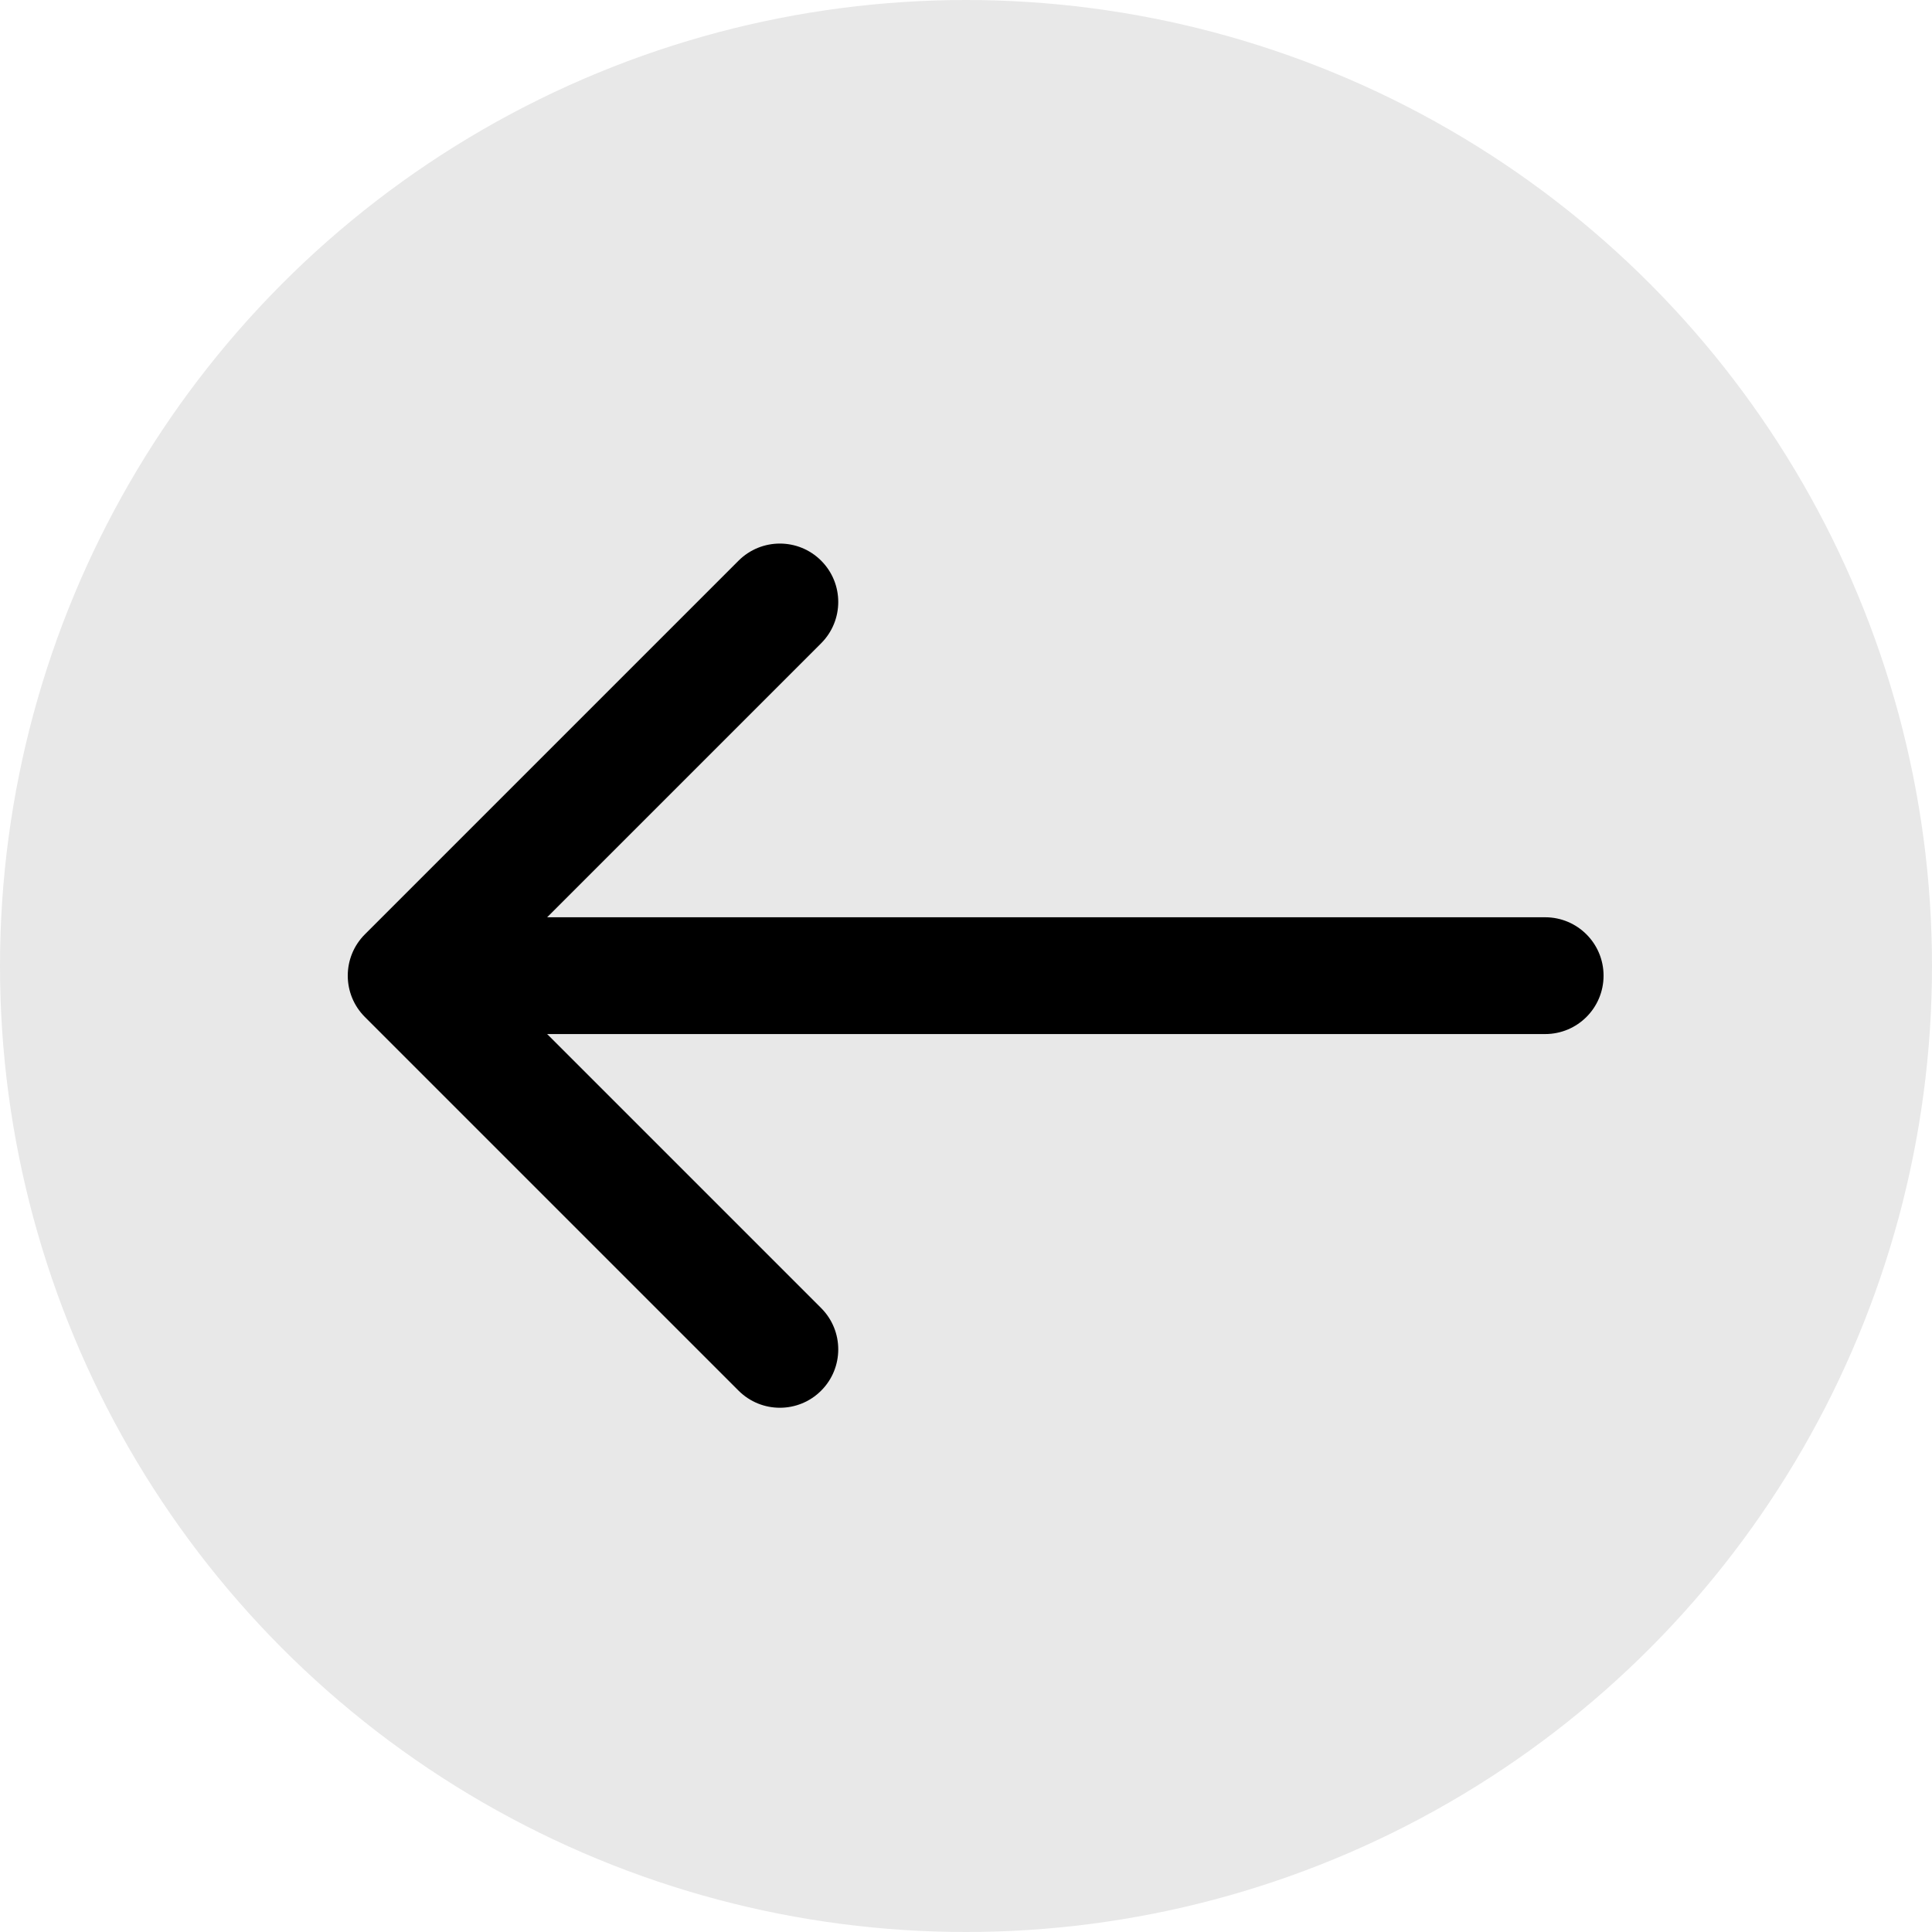
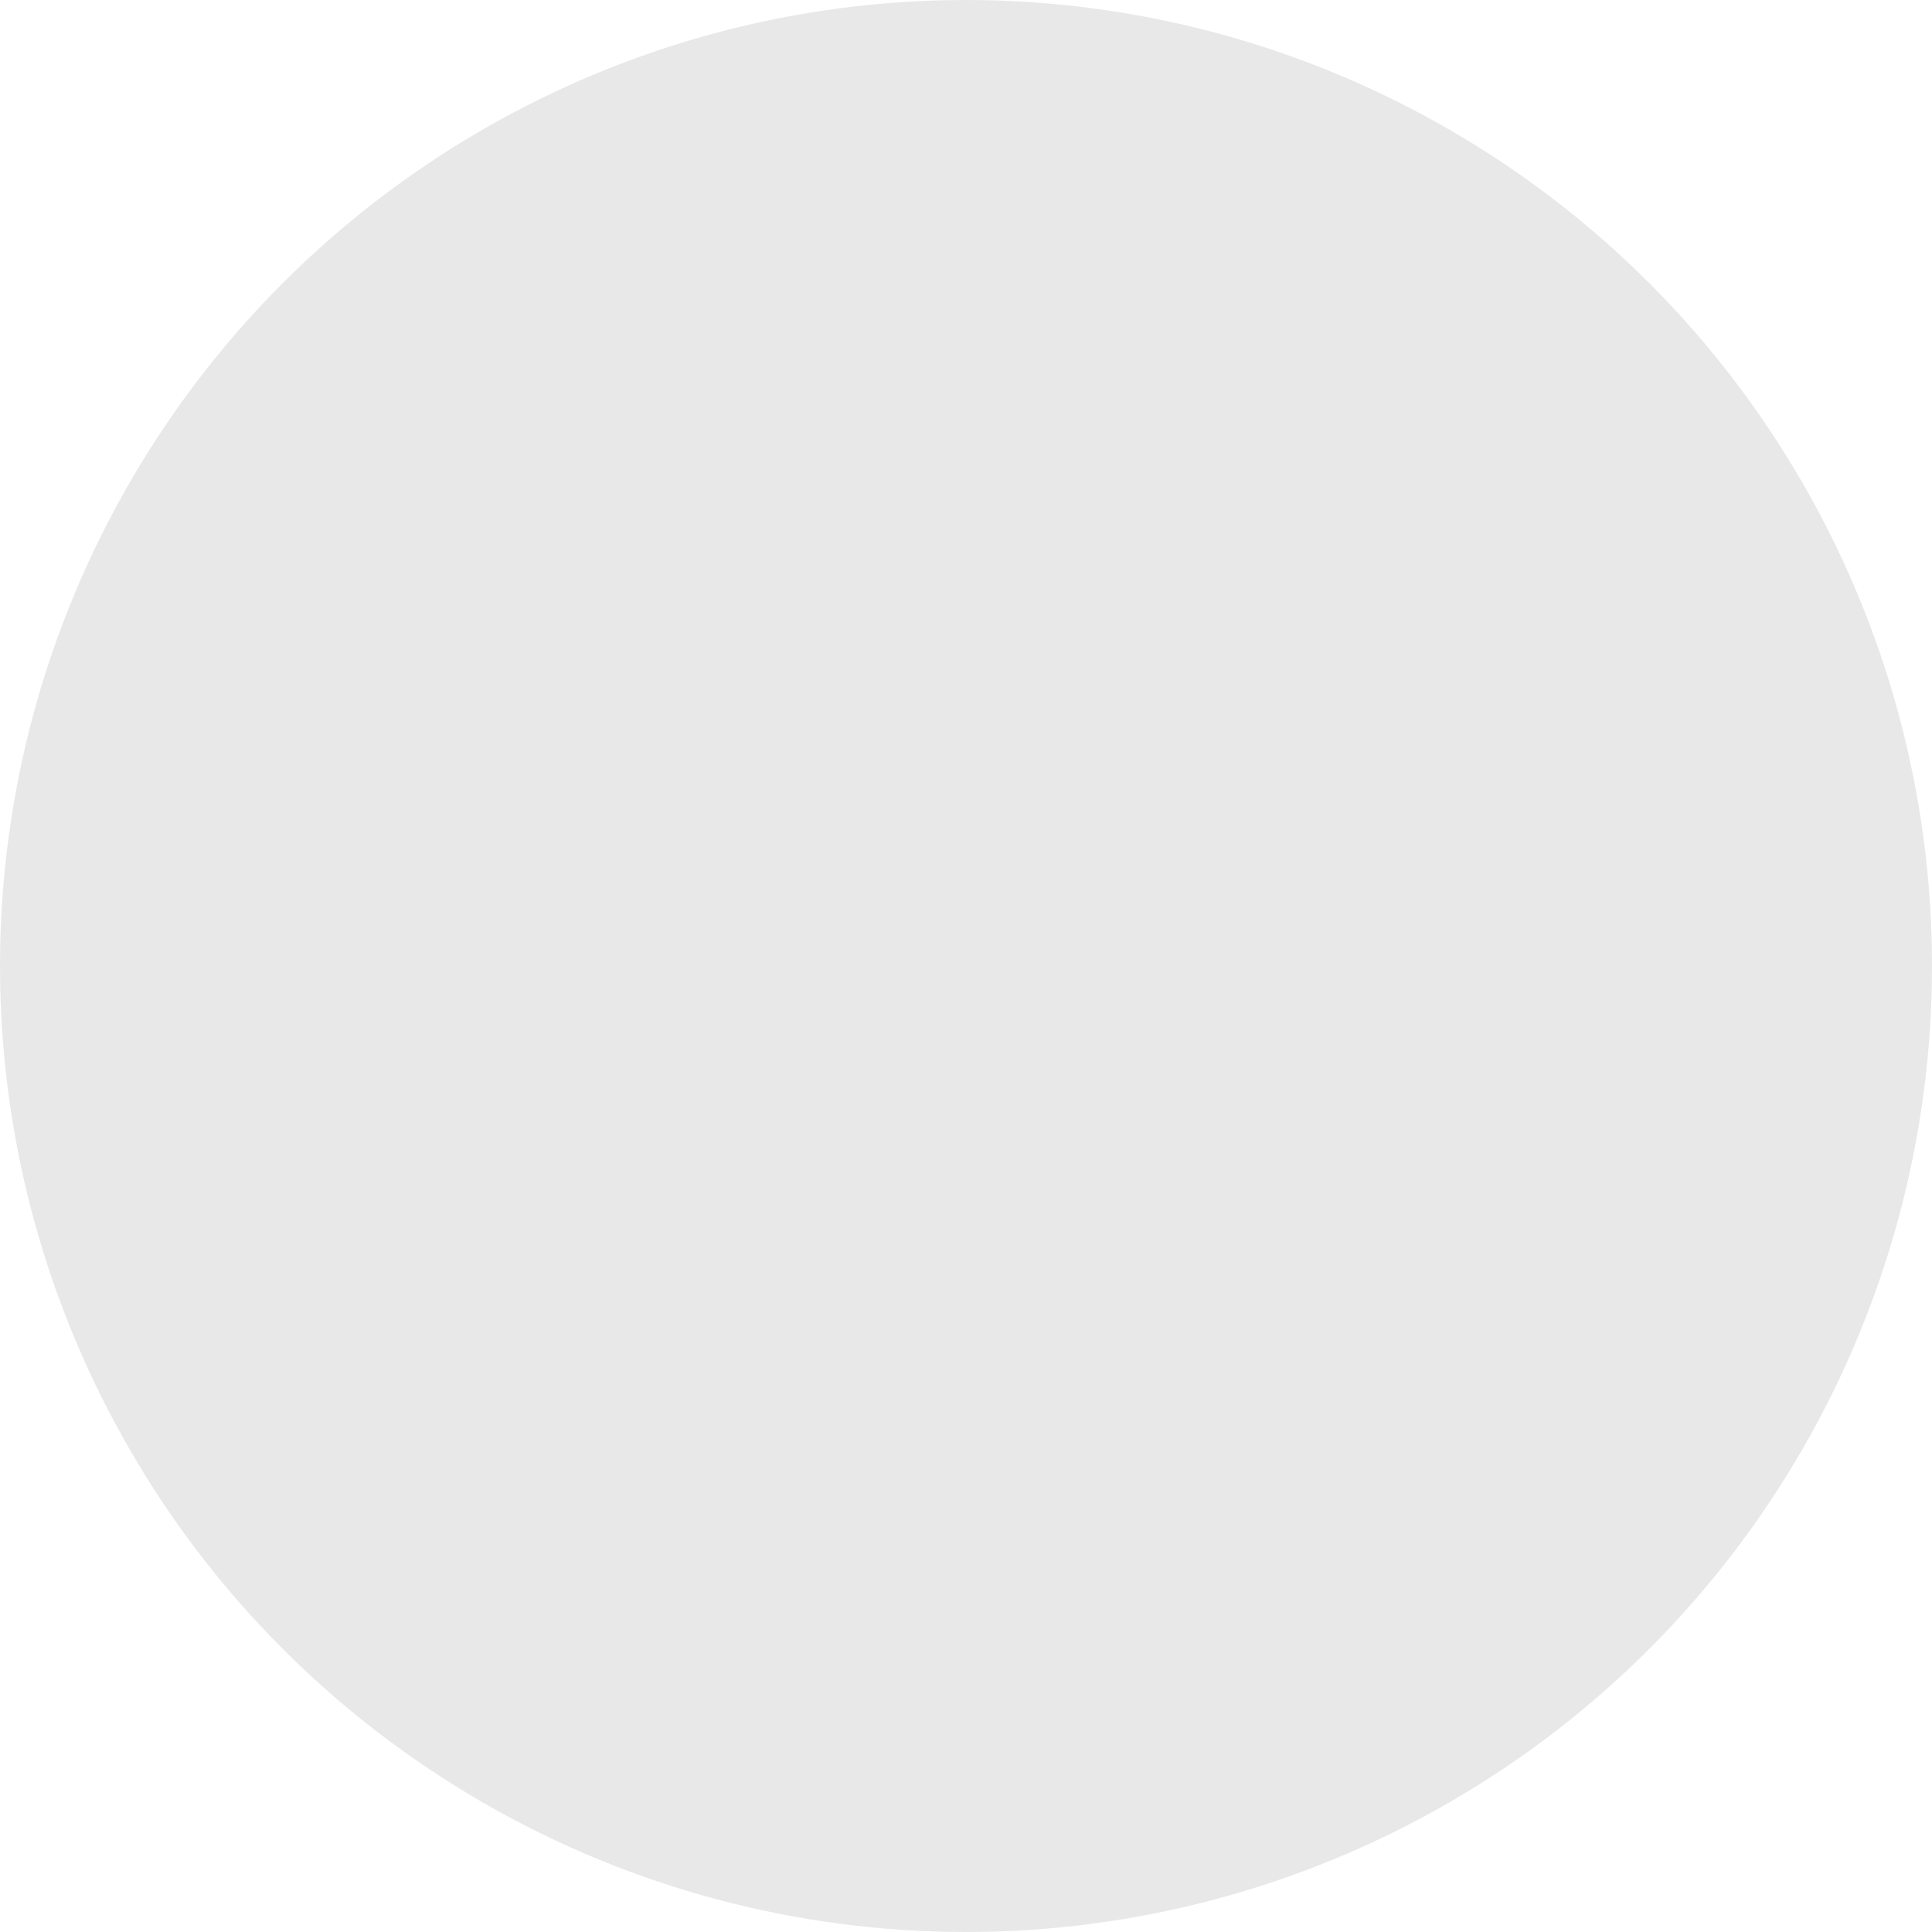
<svg xmlns="http://www.w3.org/2000/svg" width="40" height="40" viewBox="0 0 40 40" fill="none">
  <ellipse cx="20" cy="20" rx="20" ry="20" transform="rotate(180 20 20)" fill="#E8E8E8" />
  <g clip-path="url(#clip0)">
-     <path d="M7.554 21.055L15.291 28.792C15.764 29.264 16.529 29.264 17.001 28.792C17.473 28.32 17.473 27.555 17.001 27.082L11.328 21.409L31.991 21.409C32.659 21.409 33.2 20.868 33.2 20.2C33.2 19.532 32.659 18.991 31.991 18.991L11.328 18.991L17.001 13.318C17.473 12.845 17.473 12.08 17.001 11.608C16.765 11.372 16.456 11.254 16.146 11.254C15.837 11.254 15.527 11.372 15.291 11.608L7.554 19.345C7.082 19.817 7.082 20.583 7.554 21.055Z" fill="black" />
+     <path d="M7.554 21.055L15.291 28.792C15.764 29.264 16.529 29.264 17.001 28.792L11.328 21.409L31.991 21.409C32.659 21.409 33.2 20.868 33.2 20.2C33.2 19.532 32.659 18.991 31.991 18.991L11.328 18.991L17.001 13.318C17.473 12.845 17.473 12.08 17.001 11.608C16.765 11.372 16.456 11.254 16.146 11.254C15.837 11.254 15.527 11.372 15.291 11.608L7.554 19.345C7.082 19.817 7.082 20.583 7.554 21.055Z" fill="black" />
  </g>
  <defs>
    <clipPath id="clip0">
-       <rect width="26" height="26" fill="white" transform="translate(33.2 33.2) rotate(180)" />
-     </clipPath>
+       </clipPath>
  </defs>
</svg>